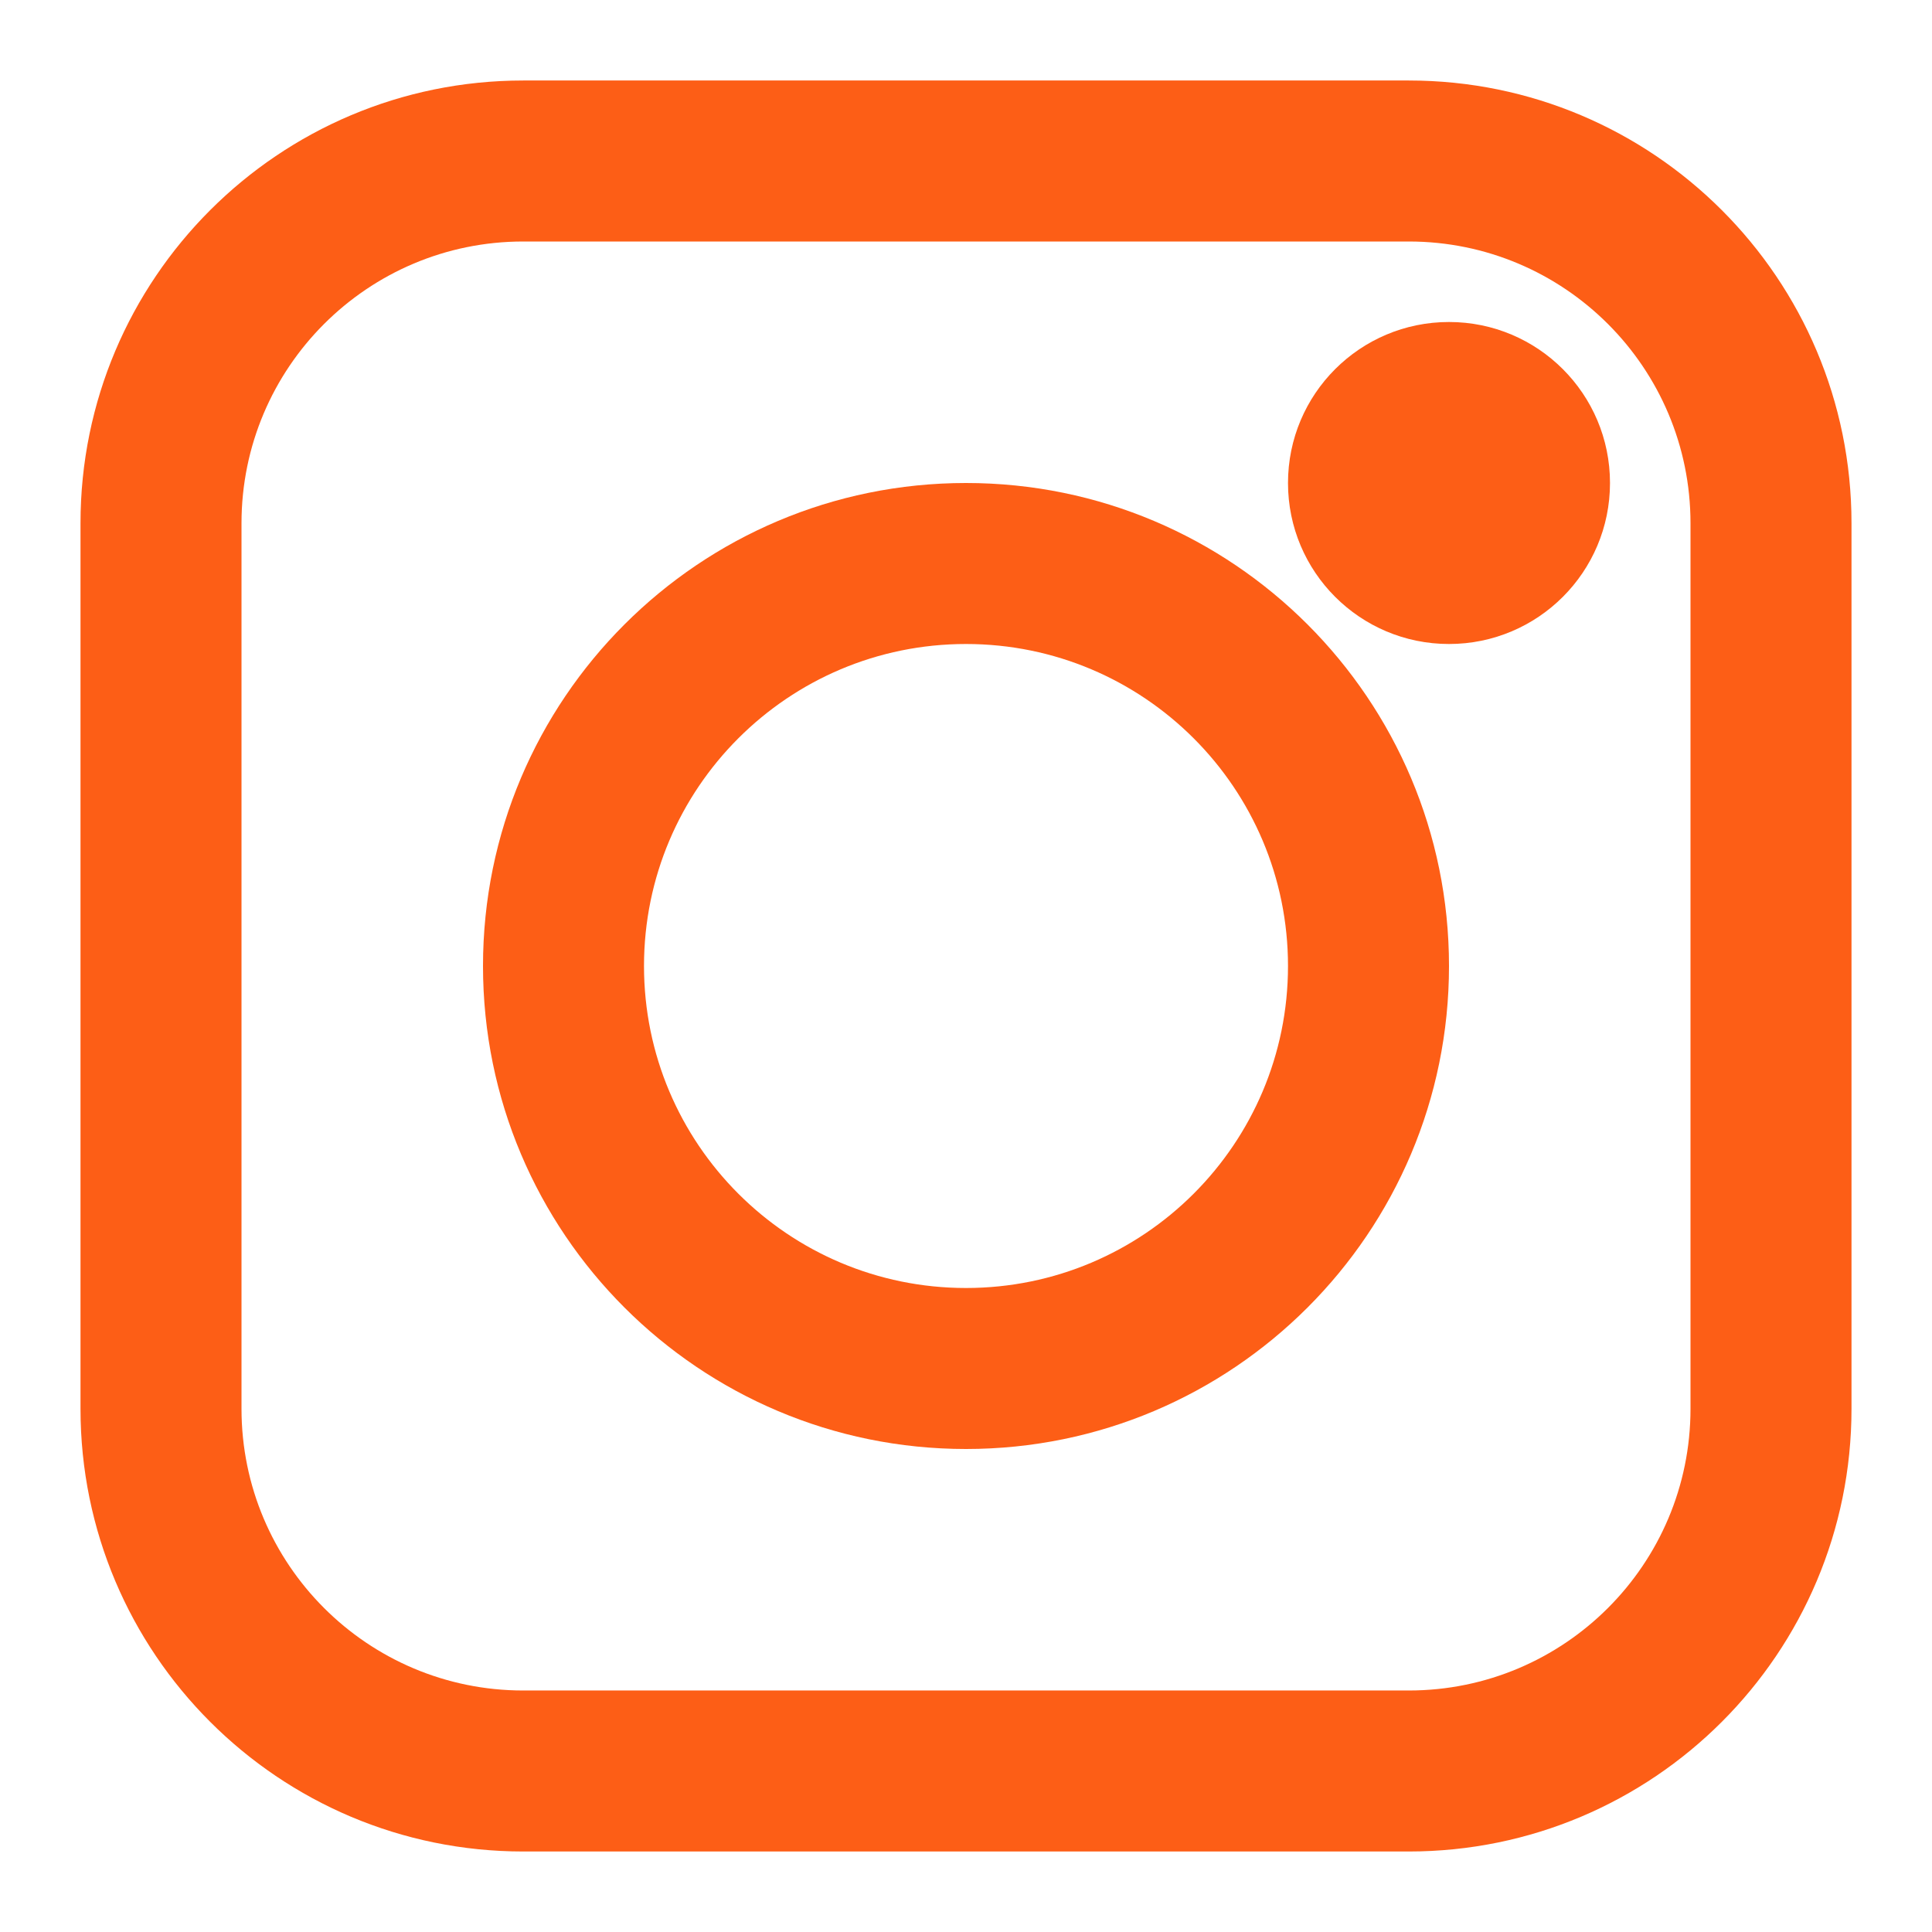
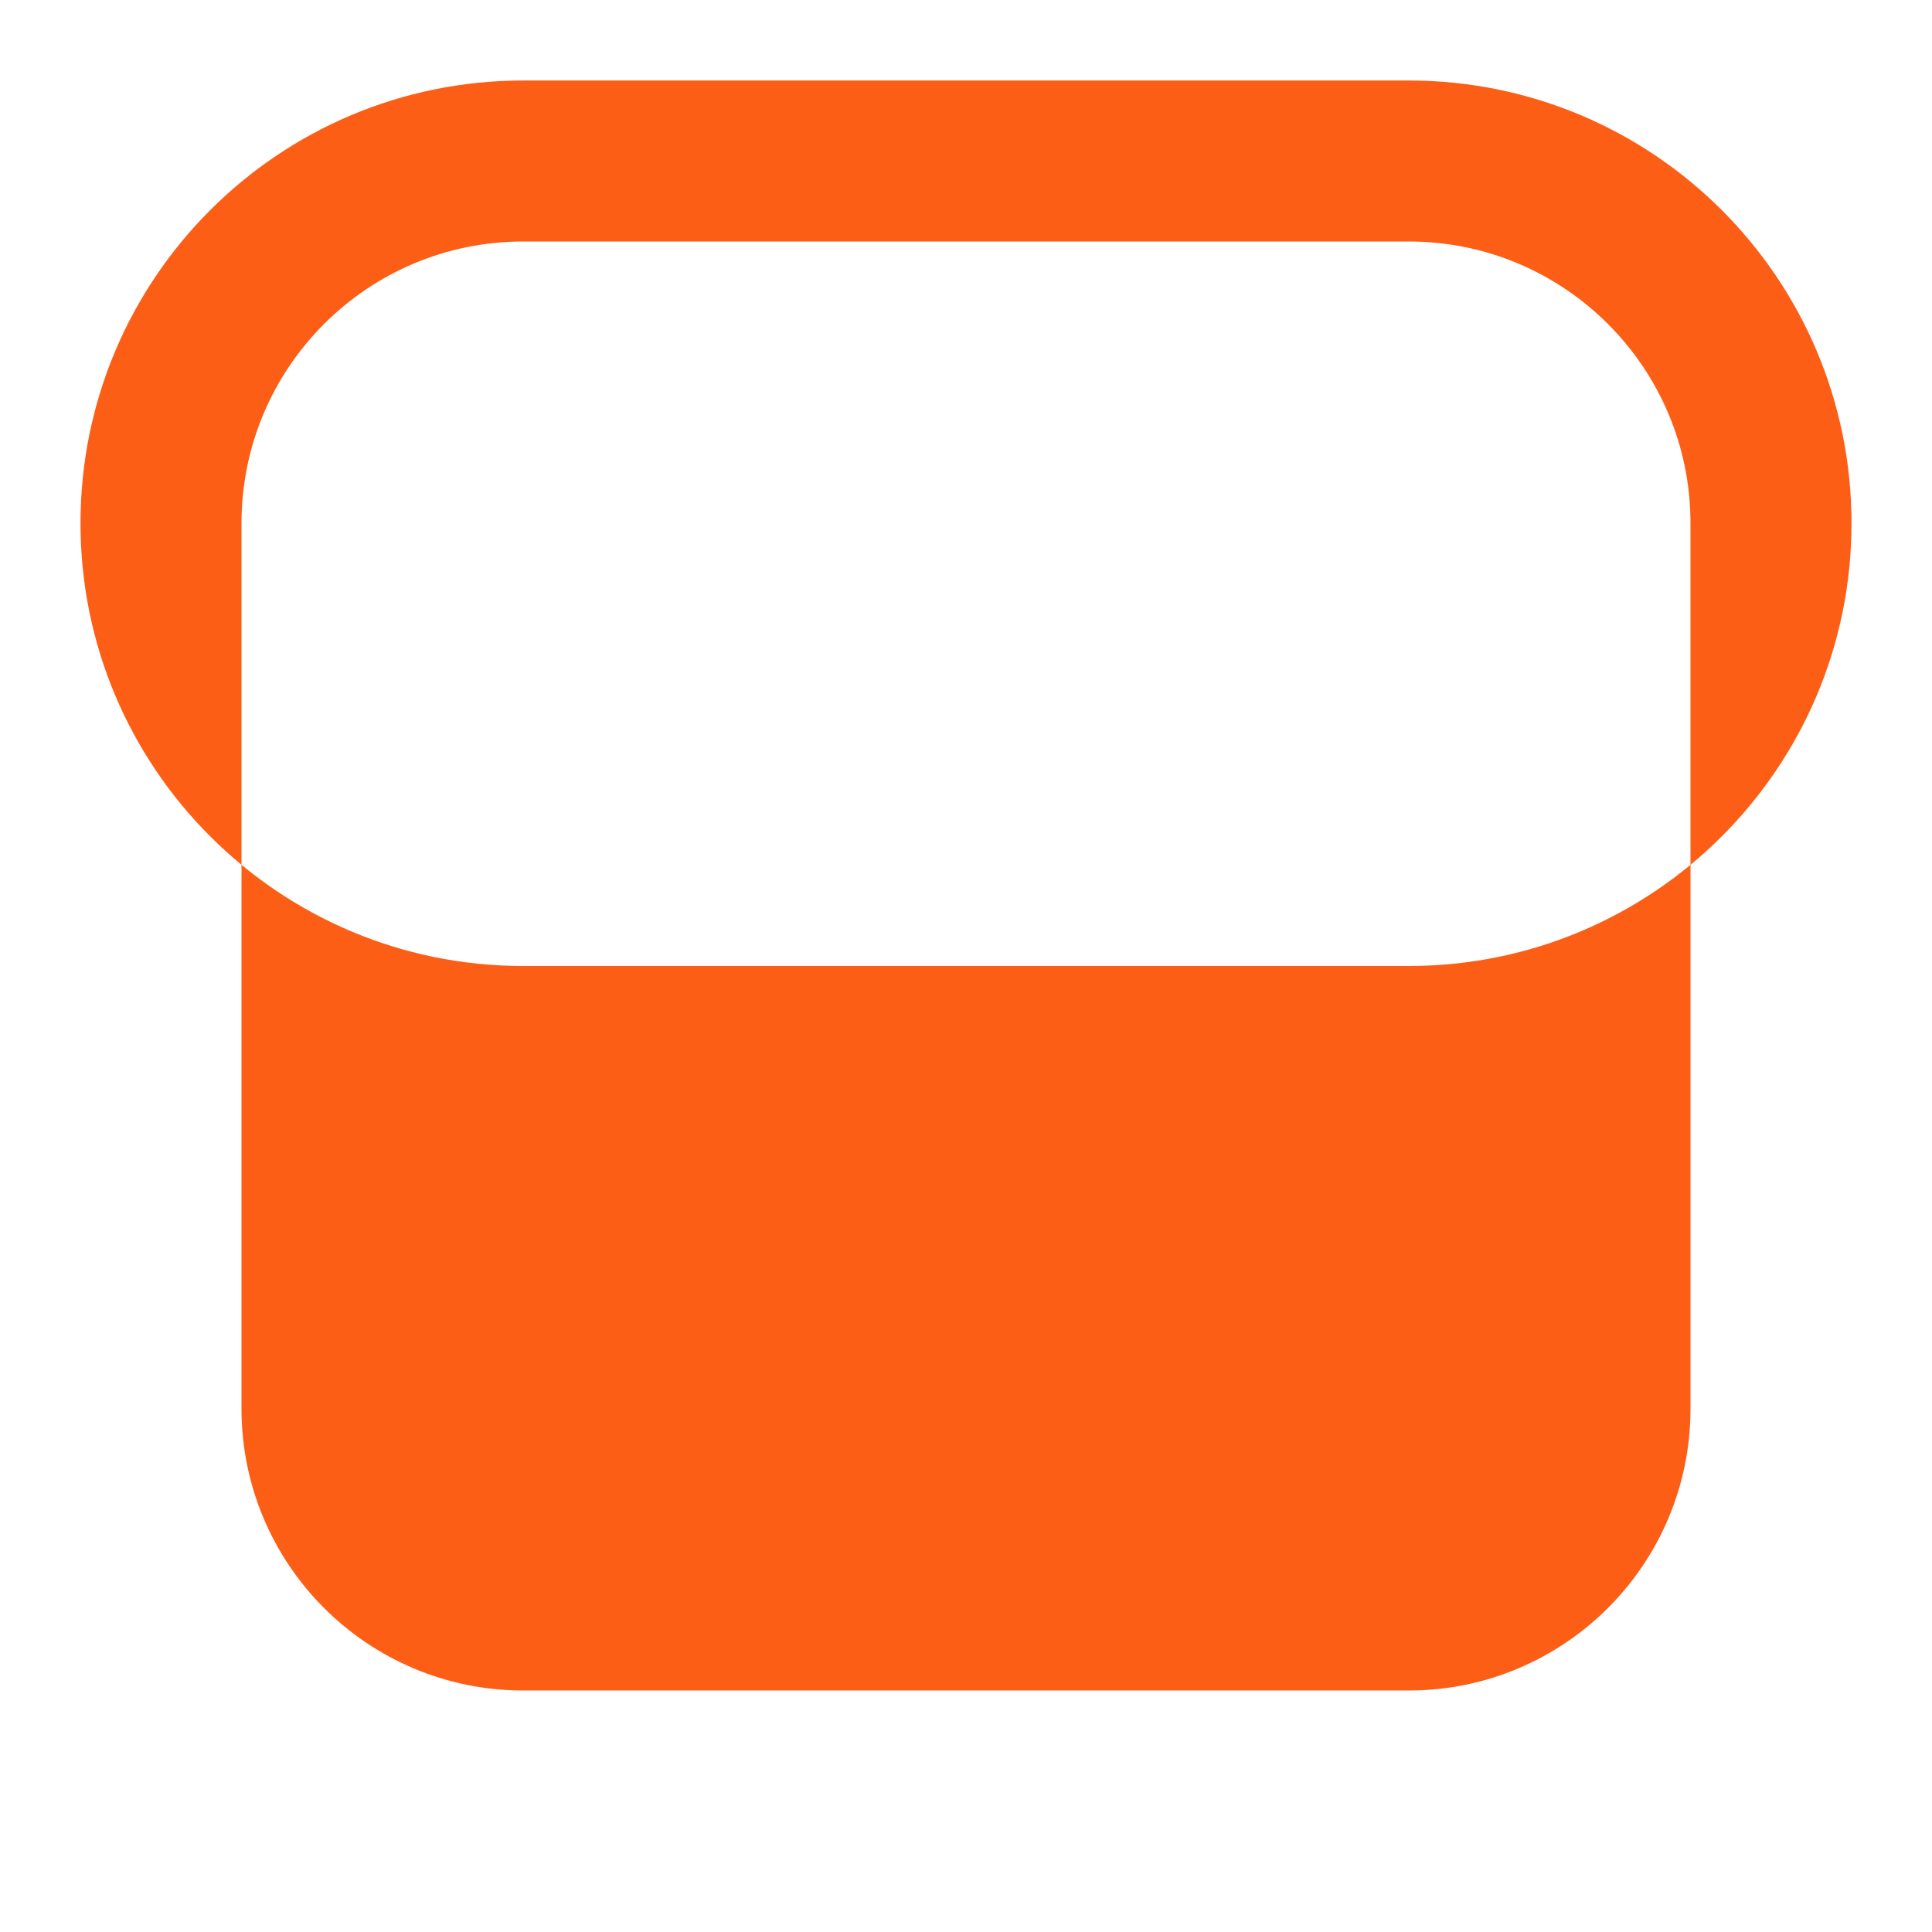
<svg xmlns="http://www.w3.org/2000/svg" fill="none" height="300" viewBox="0 0 24 24" width="300" version="1.1">
  <g width="100%" height="100%" transform="matrix(1,0,0,1,0,0)">
    <g clip-rule="evenodd" fill="#000" fill-rule="evenodd">
-       <path d="m1 6.5c0-3.038 2.462-5.5 5.5-5.5h11c3.038 0 5.5 2.462 5.5 5.5v11c0 3.038-2.462 5.5-5.5 5.5h-11c-3.038 0-5.5-2.462-5.5-5.5zm5.5-3.5c-1.933 0-3.5 1.567-3.5 3.5v11c0 1.933 1.567 3.5 3.5 3.5h11c1.933 0 3.5-1.567 3.5-3.5v-11c0-1.933-1.567-3.5-3.5-3.5z" fill="#fd5e16" fill-opacity="1" data-original-color="#000000ff" stroke="none" stroke-opacity="1" />
-       <path d="m12 8c-2.209 0-4 1.791-4 4 0 2.209 1.791 4 4 4 2.209 0 4-1.791 4-4 0-2.209-1.791-4-4-4zm-6 4c0-3.314 2.686-6 6-6 3.314 0 6 2.686 6 6 0 3.314-2.686 6-6 6-3.314 0-6-2.686-6-6z" fill="#fd5e16" fill-opacity="1" data-original-color="#000000ff" stroke="none" stroke-opacity="1" />
-       <path d="m16 6c0-1.105.895-2 2-2s2 .895 2 2-.895 2-2 2-2-.895-2-2z" fill="#fd5e16" fill-opacity="1" data-original-color="#000000ff" stroke="none" stroke-opacity="1" />
+       <path d="m1 6.5c0-3.038 2.462-5.5 5.5-5.5h11c3.038 0 5.5 2.462 5.5 5.5c0 3.038-2.462 5.5-5.5 5.5h-11c-3.038 0-5.5-2.462-5.5-5.5zm5.5-3.5c-1.933 0-3.5 1.567-3.5 3.5v11c0 1.933 1.567 3.5 3.5 3.5h11c1.933 0 3.5-1.567 3.5-3.5v-11c0-1.933-1.567-3.5-3.5-3.5z" fill="#fd5e16" fill-opacity="1" data-original-color="#000000ff" stroke="none" stroke-opacity="1" />
    </g>
  </g>
</svg>